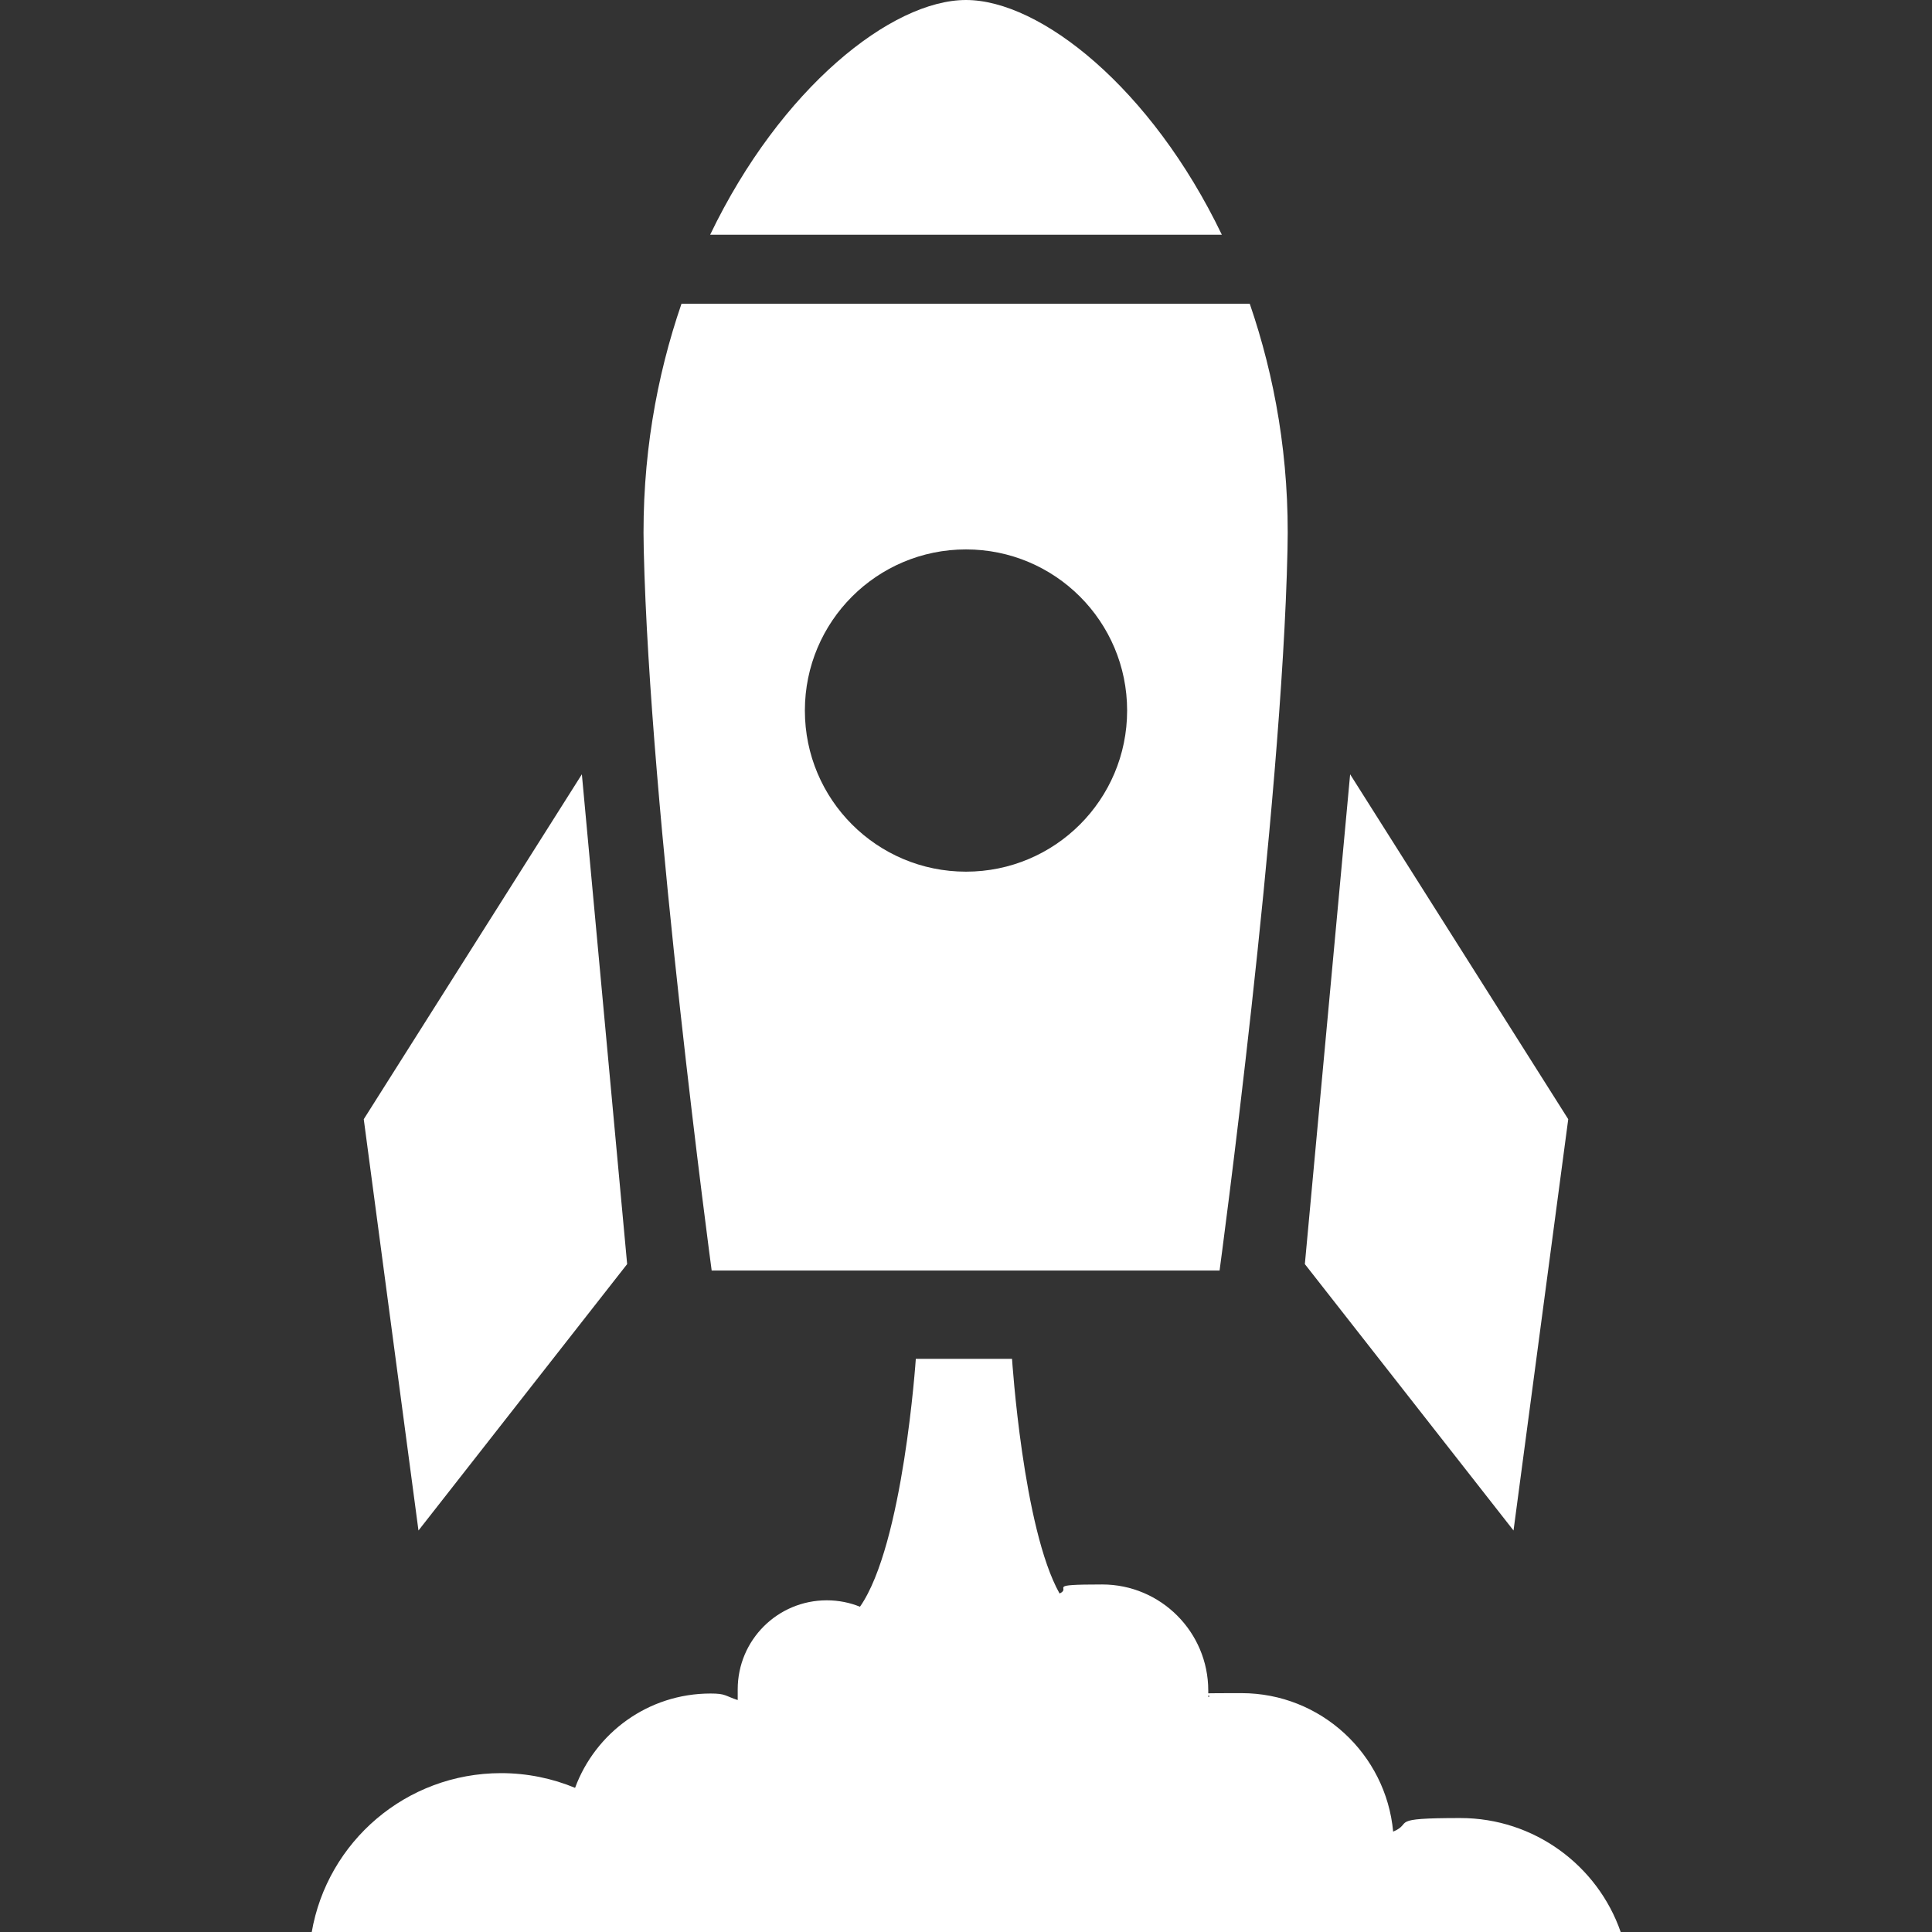
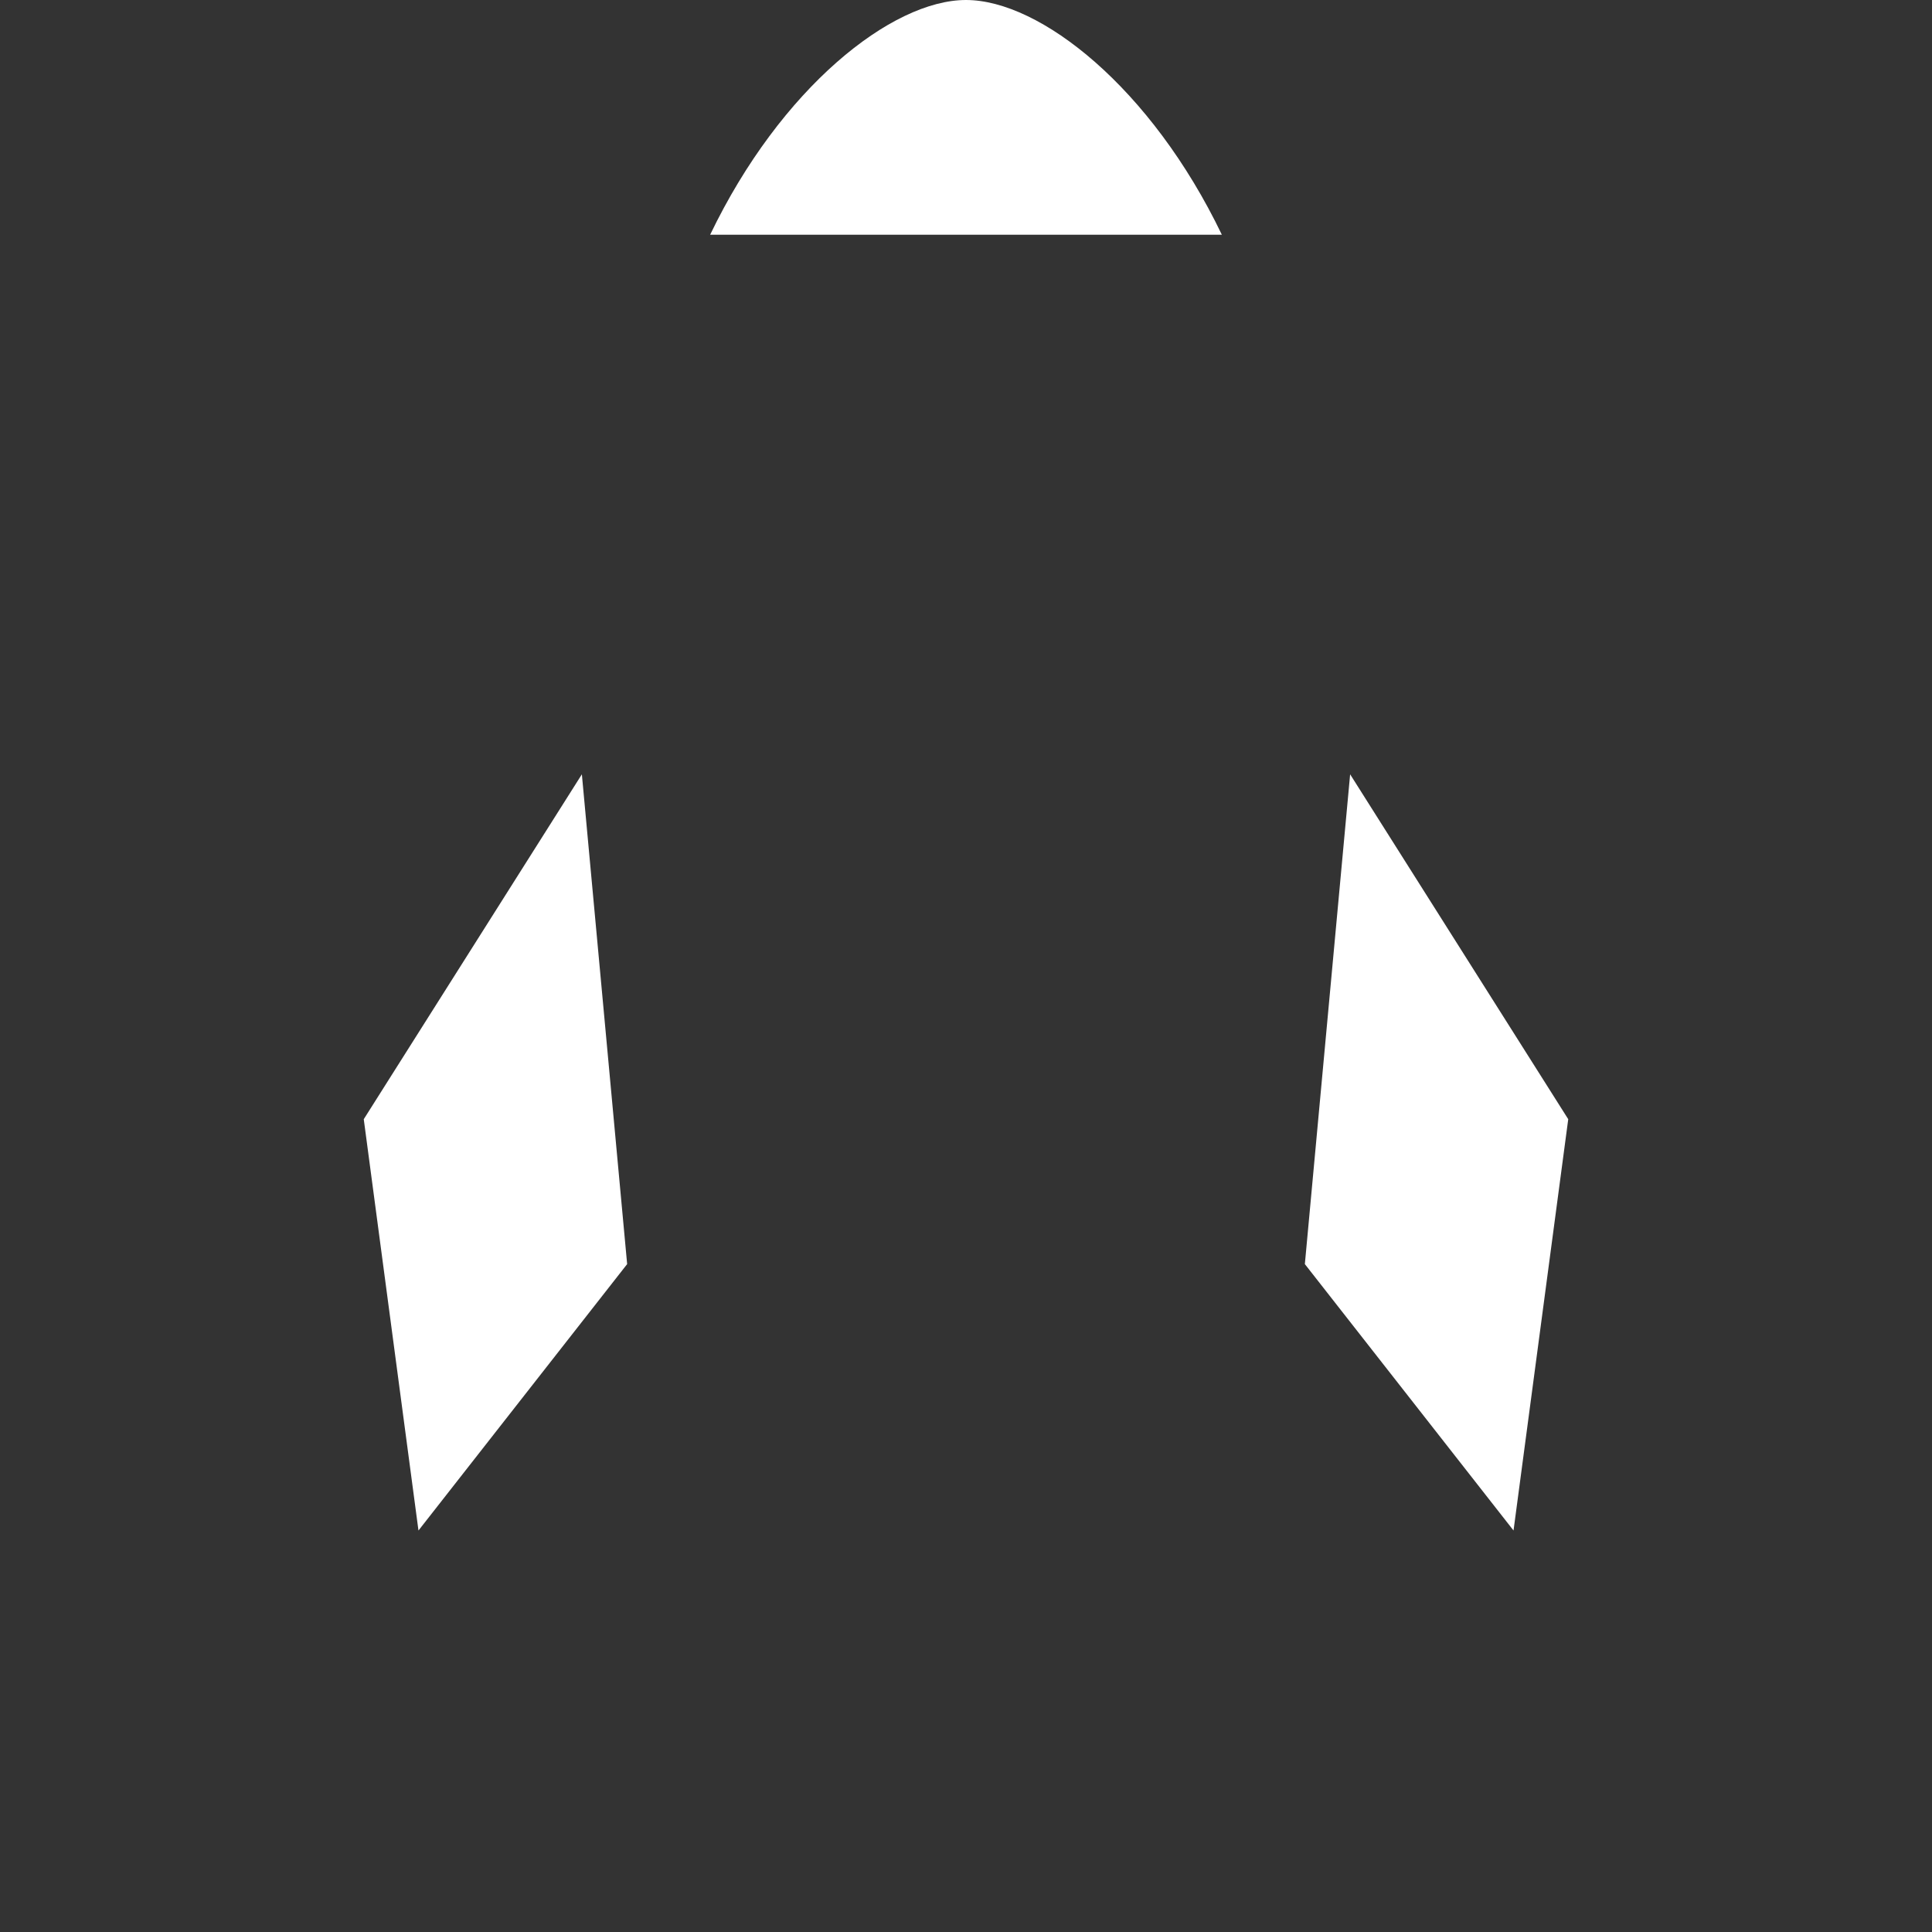
<svg xmlns="http://www.w3.org/2000/svg" id="_x32_" version="1.1" viewBox="0 0 512 512">
  <rect x="0" y="0" width="512" height="512" fill="#333333" stroke="none" />
  <defs>
    <style>
      .st0 {
        fill: #fff;
      }
    </style>
  </defs>
  <polygon class="st0" points="154.2 205.2 166.2 335 110.9 405.6 96.4 296.6 154.2 205.2" />
  <polygon class="st0" points="357.8 205.2 345.8 335 401.1 405.6 415.6 296.6 357.8 205.2" />
  <path class="st0" d="M323.8,62.2C305.1,23.3,275.7,0,256,0s-49.1,23.3-67.8,62.2h135.6Z" />
-   <path class="st0" d="M331.3,80.5h-150.7c-6.6,19.2-10.6,41.1-10,65.2,1.6,69.1,18,191,18,191h122.6s12,0,12,0c0,0,16.5-121.9,18-191,.6-24.1-3.4-46-10-65.2ZM256,231c-23.6,0-42.7-19.1-42.7-42.7s19.1-42.7,42.7-42.7,42.7,19.1,42.7,42.7c0,23.6-19.1,42.7-42.7,42.7Z" />
-   <path class="st0" d="M429.5,512c-6.1-17.6-22.9-30.2-42.5-30.2s-12.3,1.3-17.8,3.6c-1.9-20.6-19.2-36.7-40.2-36.7s-6,.3-8.8,1c0-.6,0-1.1,0-1.7,0-15.5-12.6-28.1-28.1-28.1s-7.9.8-11.3,2.4c-9.7-17.2-12.6-62.2-12.6-62.2h-25.5s-3.3,49.3-14.8,65.7c-2.7-1.1-5.7-1.7-8.8-1.7-13,0-23.6,10.5-23.6,23.6s0,2,.2,2.9c-3.7-1.2-3.3-1.8-7.4-1.8-16.5,0-30.5,10.4-35.9,25-6-2.5-12.7-3.9-19.6-3.9-25.2,0-46.1,18.2-50.2,42.2h347Z" />
</svg>